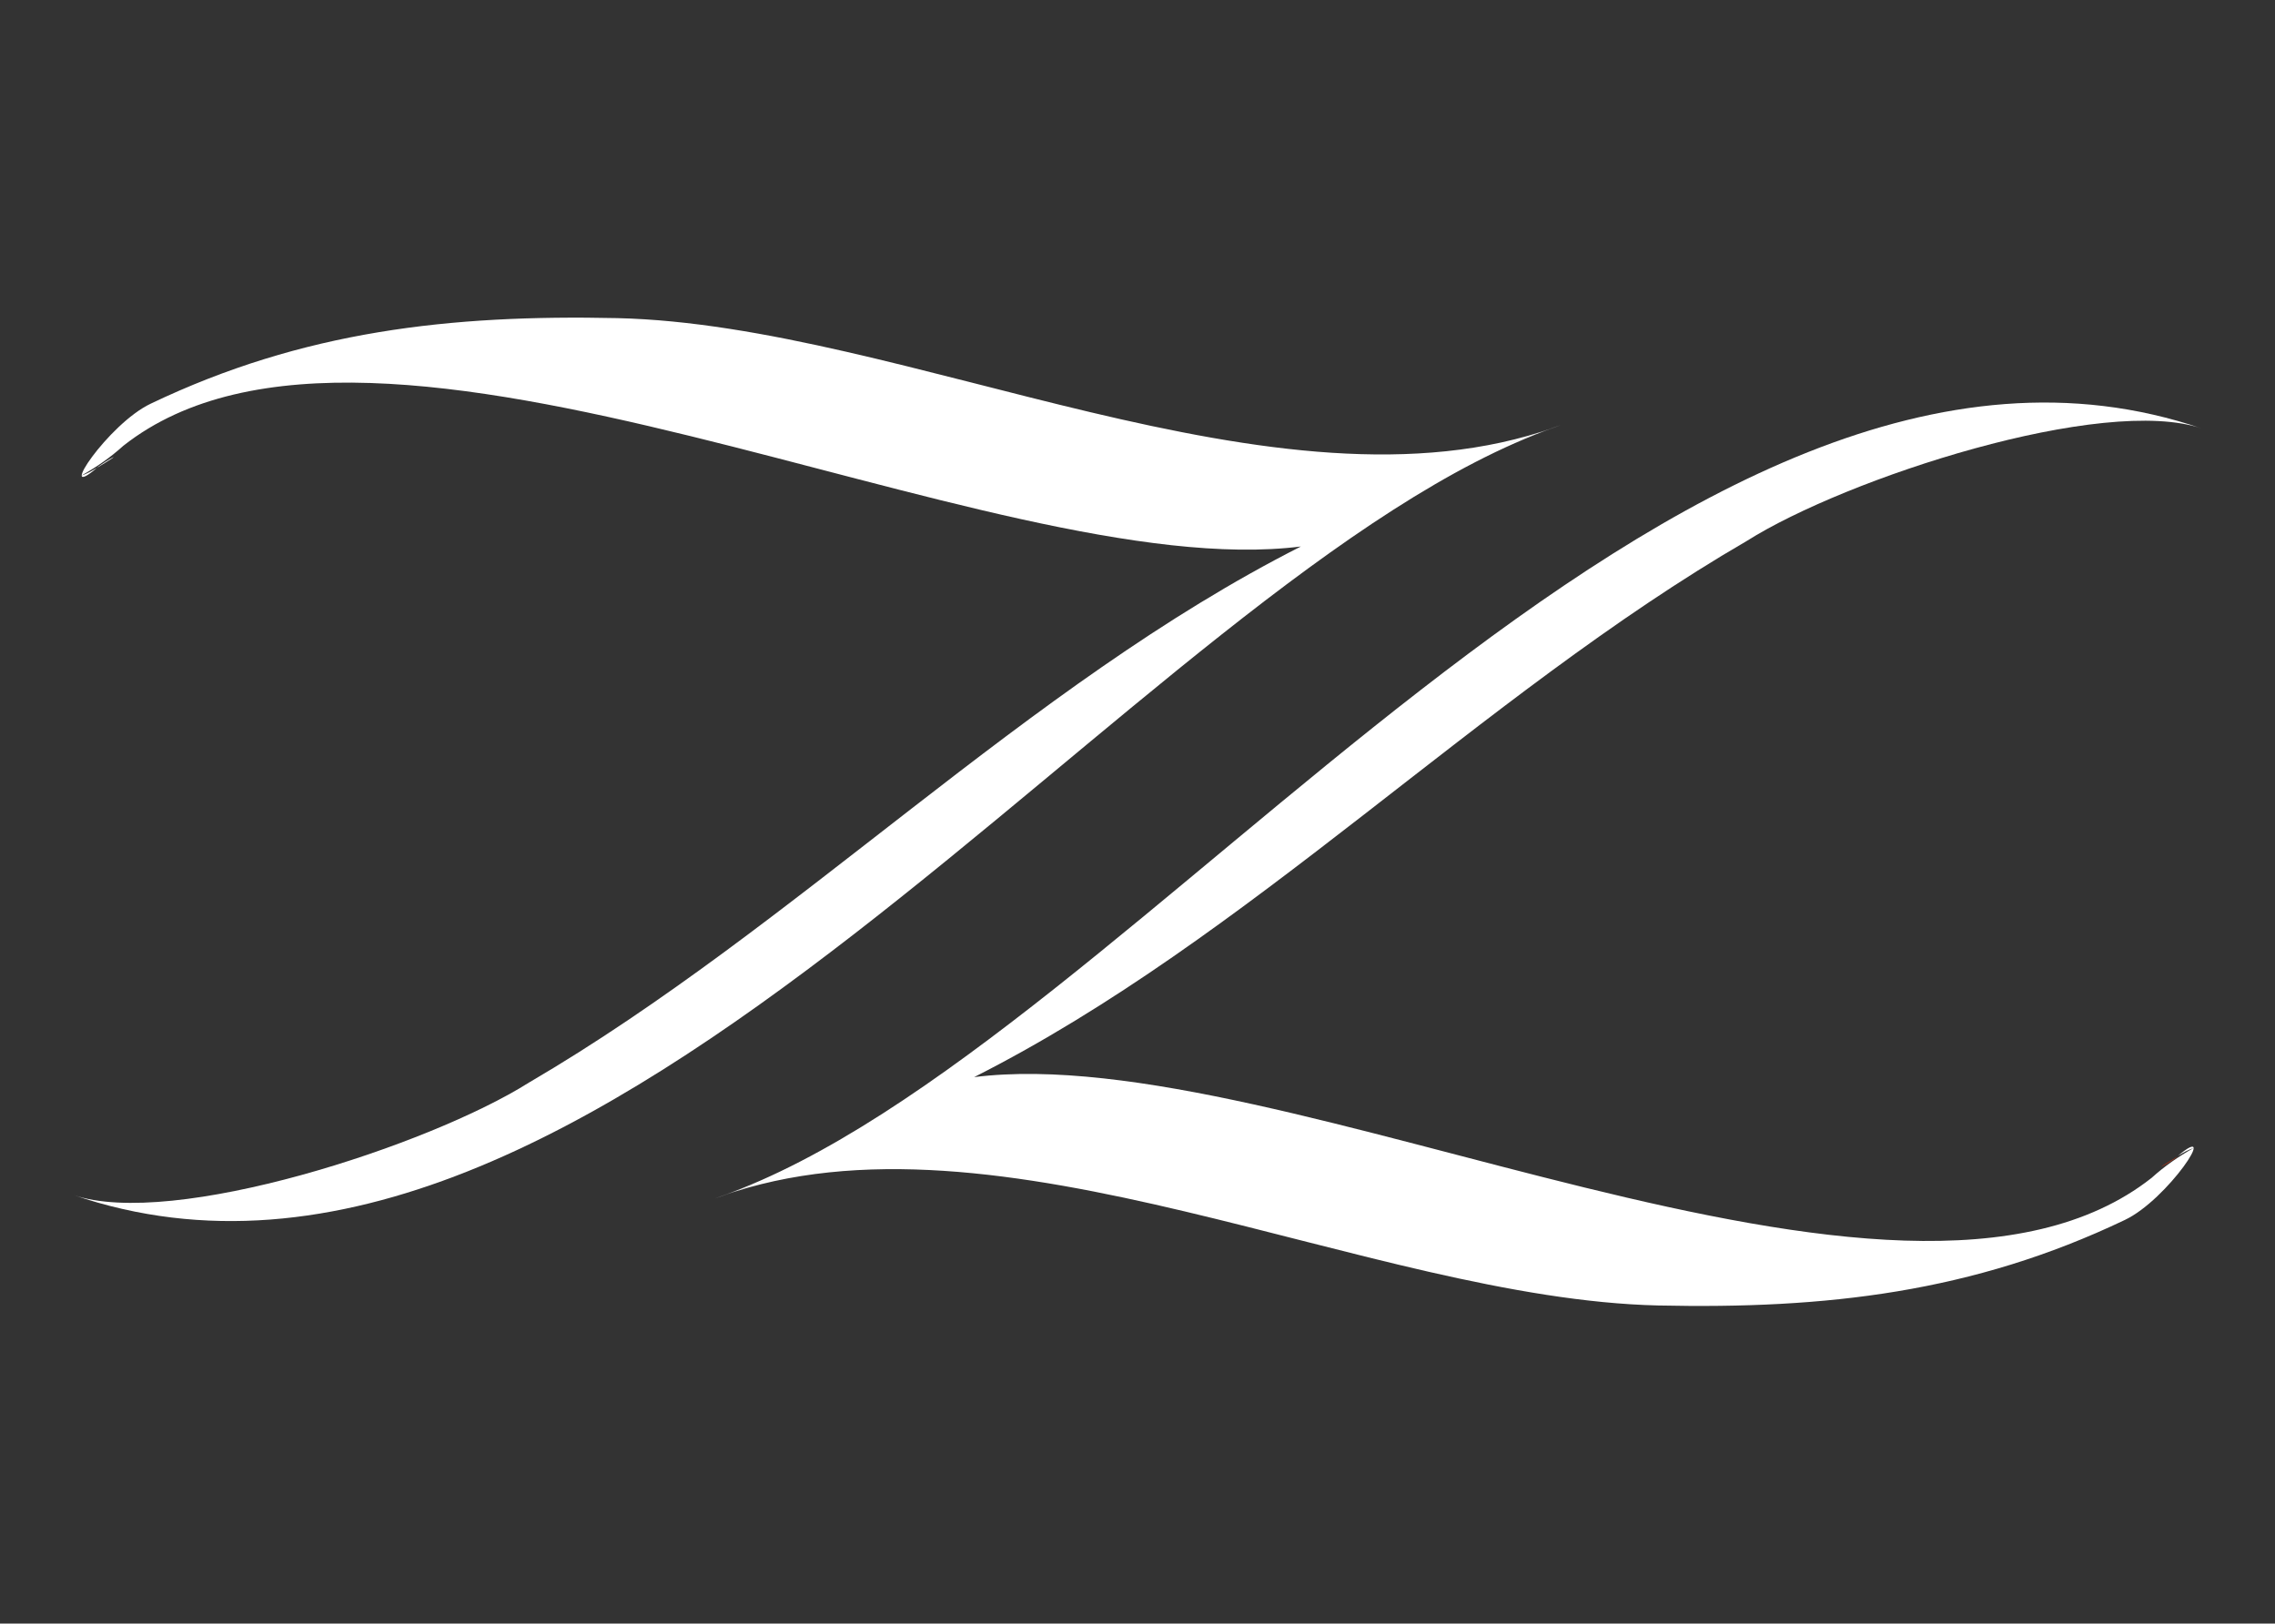
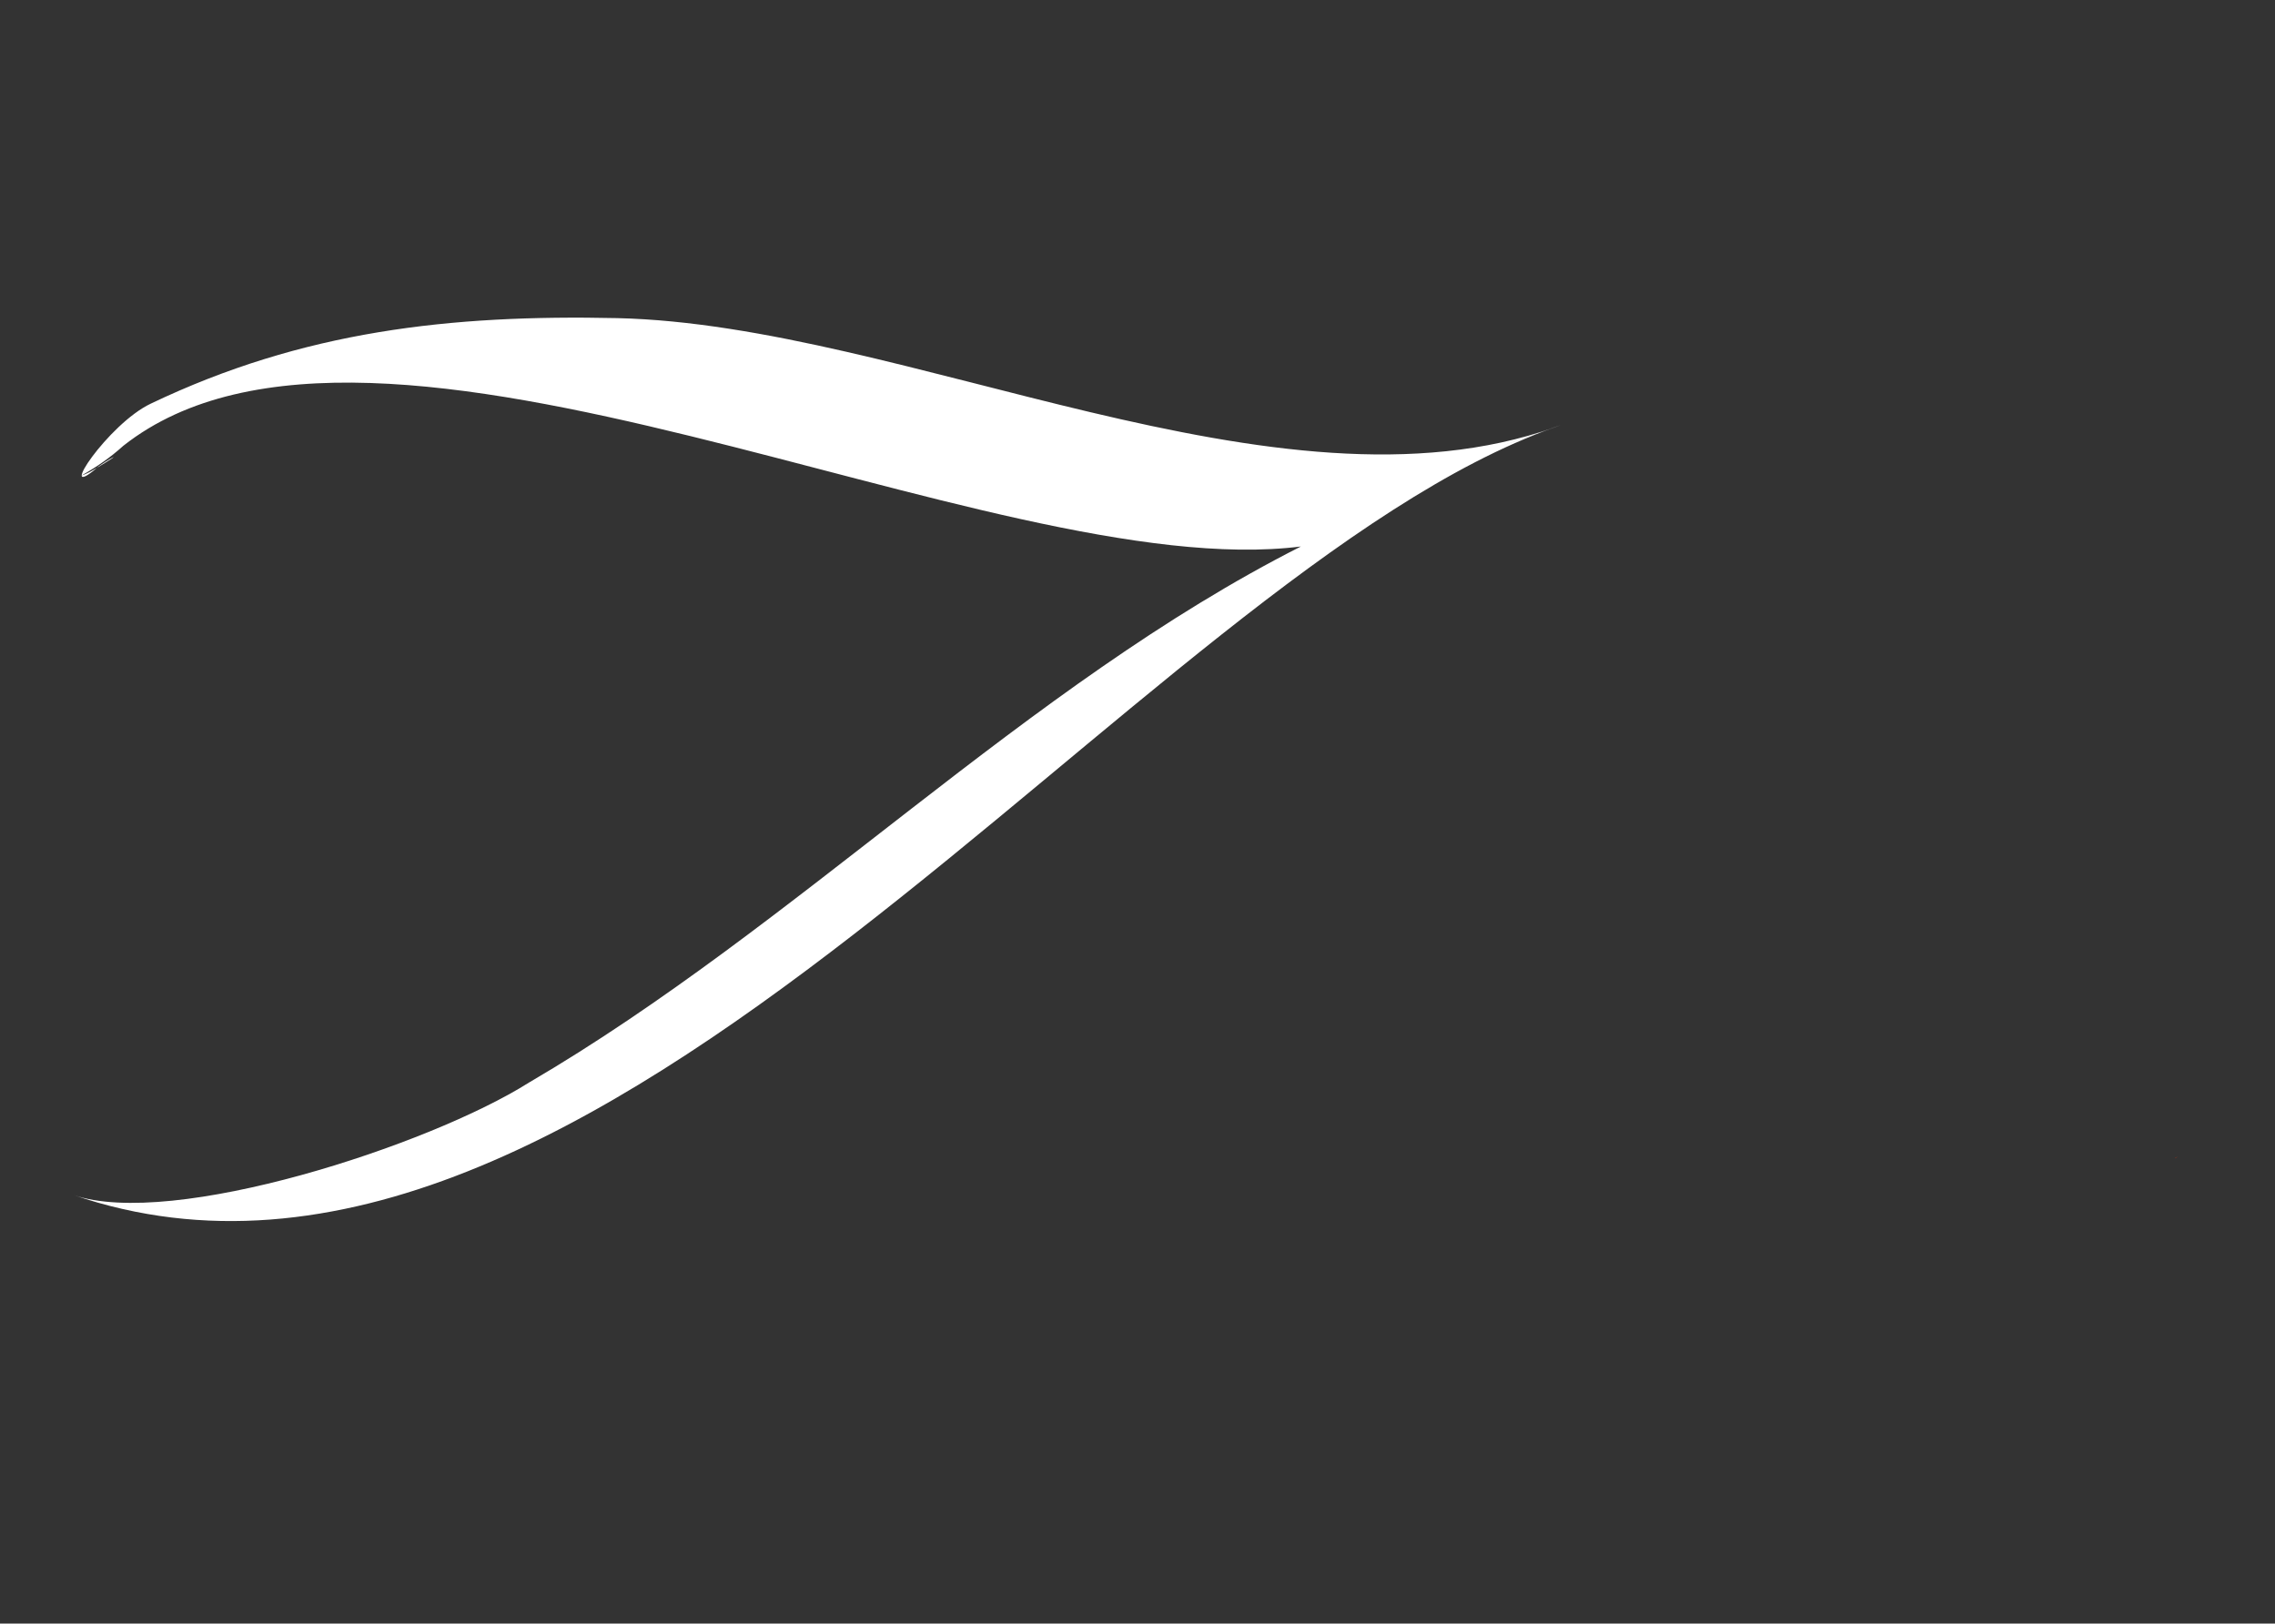
<svg xmlns="http://www.w3.org/2000/svg" version="1.1" id="Layer_1" x="0px" y="0px" viewBox="-17 48.1 372.5 265.9" style="enable-background:new -17 48.1 372.5 265.9;" xml:space="preserve">
  <rect x="-17" y="48.1" width="372.5" height="265.9" fill="#333333" stroke="none" />
  <style type="text/css">
	.st0{display:none;}
	.st1{fill:#FFFFFF;}
	.st2{fill:#CC3311;}
</style>
  <g id="Layer_2">
</g>
  <g id="Layer_4">
</g>
  <g id="Layer_4_copy">
</g>
  <g id="Layer_8">
</g>
  <g id="Layer_5">
</g>
  <g id="Layer_3" class="st0">
</g>
  <g id="Layer_3_copy">
    <g>
      <g>
        <path class="st1" d="M-1.1,124.7C4.2,121.5,0.3,123.5-1.1,124.7C-0.3,124.2-0.6,124.2-1.1,124.7z" />
        <path class="st1" d="M237.5,118.1c-45.4,16.1-106.1-16.8-153.4-17.9c-27.4-0.6-51.5,2.1-76.4,14c-7,3.3-15.7,16.4-8.8,10.5     c-0.8,0.5-1.7,1-2.6,1.3c2.5-1.4,4.8-3,6.9-4.9c41.4-32.6,142,22.9,192.8,16.5c-45,22.8-82.6,62.2-126.4,87.8     c-16.3,10.3-58.4,24-74.6,18.4C80.8,273.2,169.5,142.2,237.5,118.1C216,125.7,243.9,115.8,237.5,118.1z" />
        <path class="st1" d="M-1.2,240.2L-1.2,240.2C-1.1,240.2-1.1,240.2-1.2,240.2z" />
      </g>
      <g>
-         <path class="st2" d="M339.6,237.5C334.3,240.6,338.2,238.6,339.6,237.5C338.8,237.9,339.1,237.9,339.6,237.5z" />
-         <path class="st1" d="M101.1,244c45.3-16.1,106,16.8,153.4,17.9c27.4,0.6,51.5-2.1,76.4-14c7-3.3,15.7-16.4,8.7-10.5     c0.8-0.5,1.7-1,2.6-1.3c-2.5,1.4-4.8,3-6.9,4.9c-41.4,32.6-142-22.9-192.8-16.5c45.1-22.8,82.6-62.3,126.5-87.8     c16.3-10.3,58.4-24,74.6-18.4C257.7,88.9,169.1,219.9,101.1,244C122.6,236.4,94.7,246.3,101.1,244z" />
-         <path class="st2" d="M339.7,121.9L339.7,121.9L339.7,121.9z" />
+         <path class="st2" d="M339.6,237.5C338.8,237.9,339.1,237.9,339.6,237.5z" />
      </g>
    </g>
  </g>
  <g id="Layer_1_1_" class="st0">
</g>
</svg>